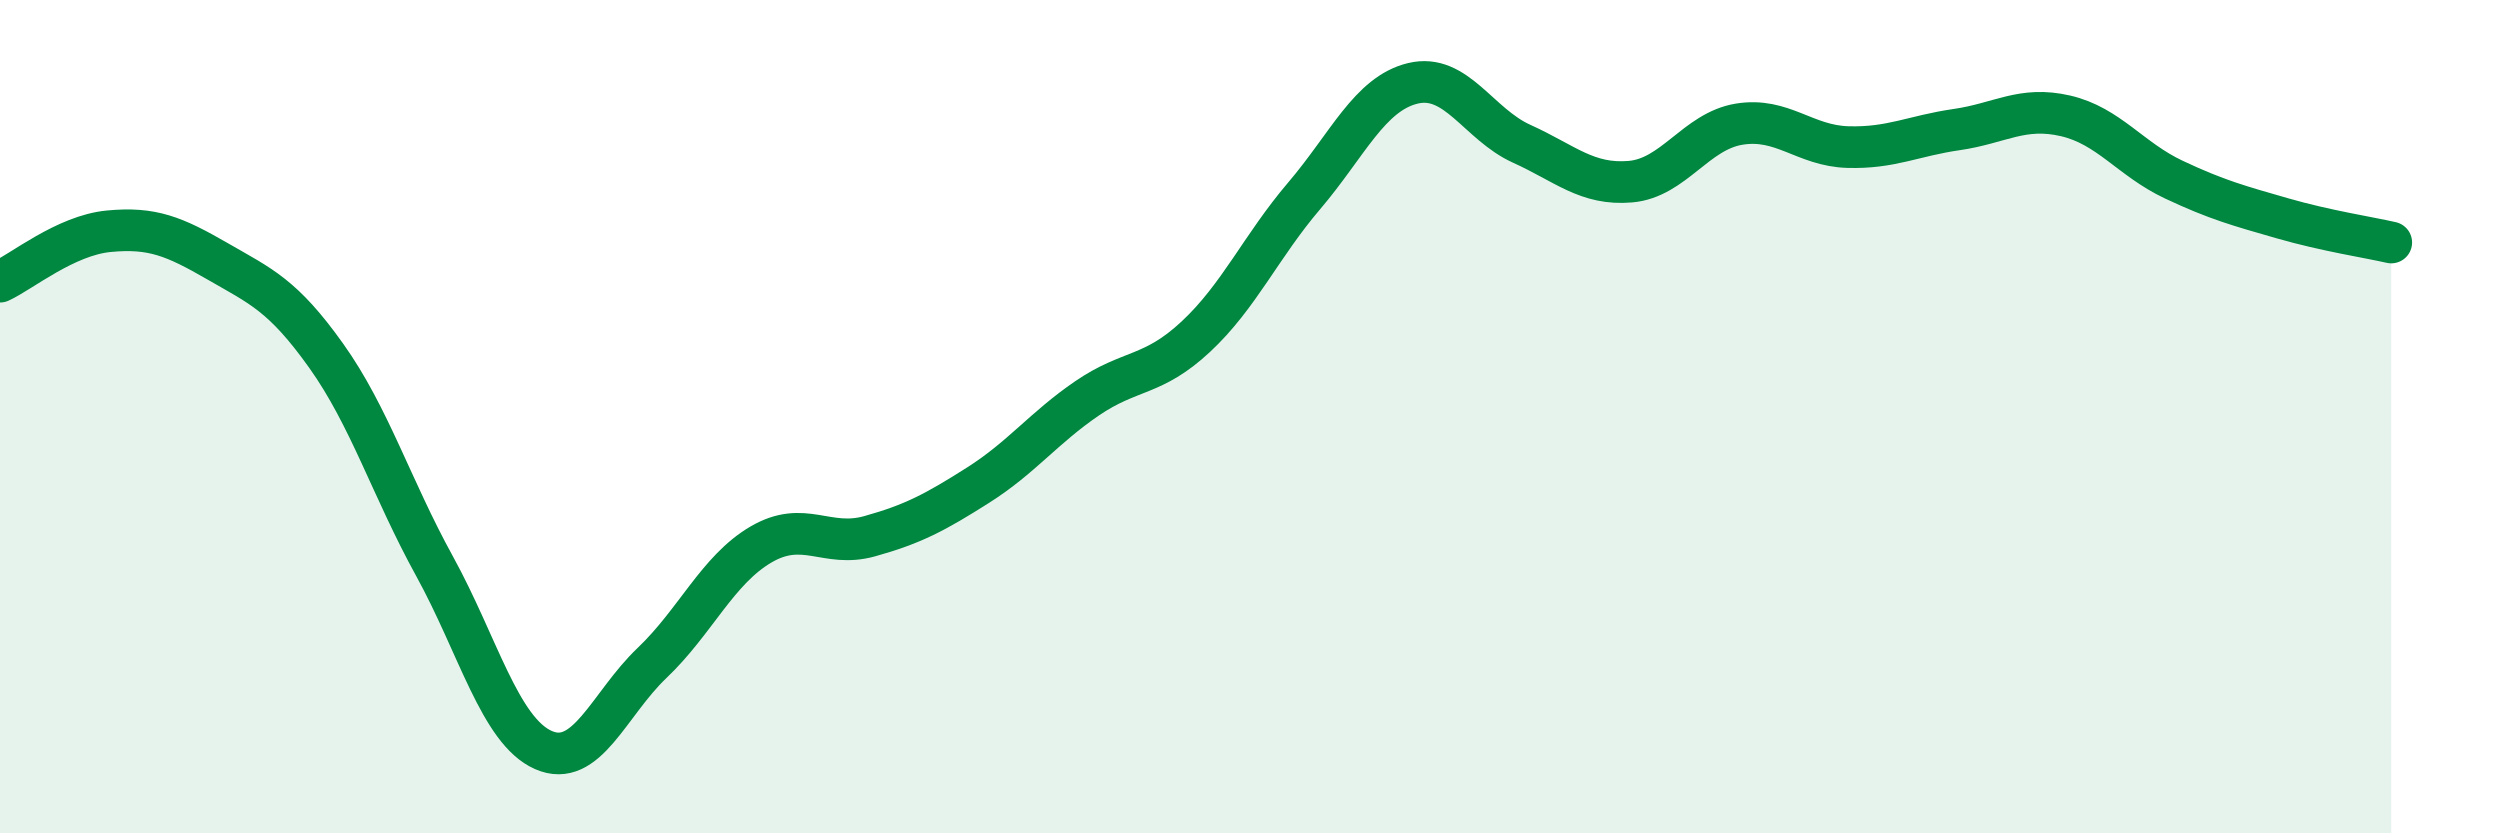
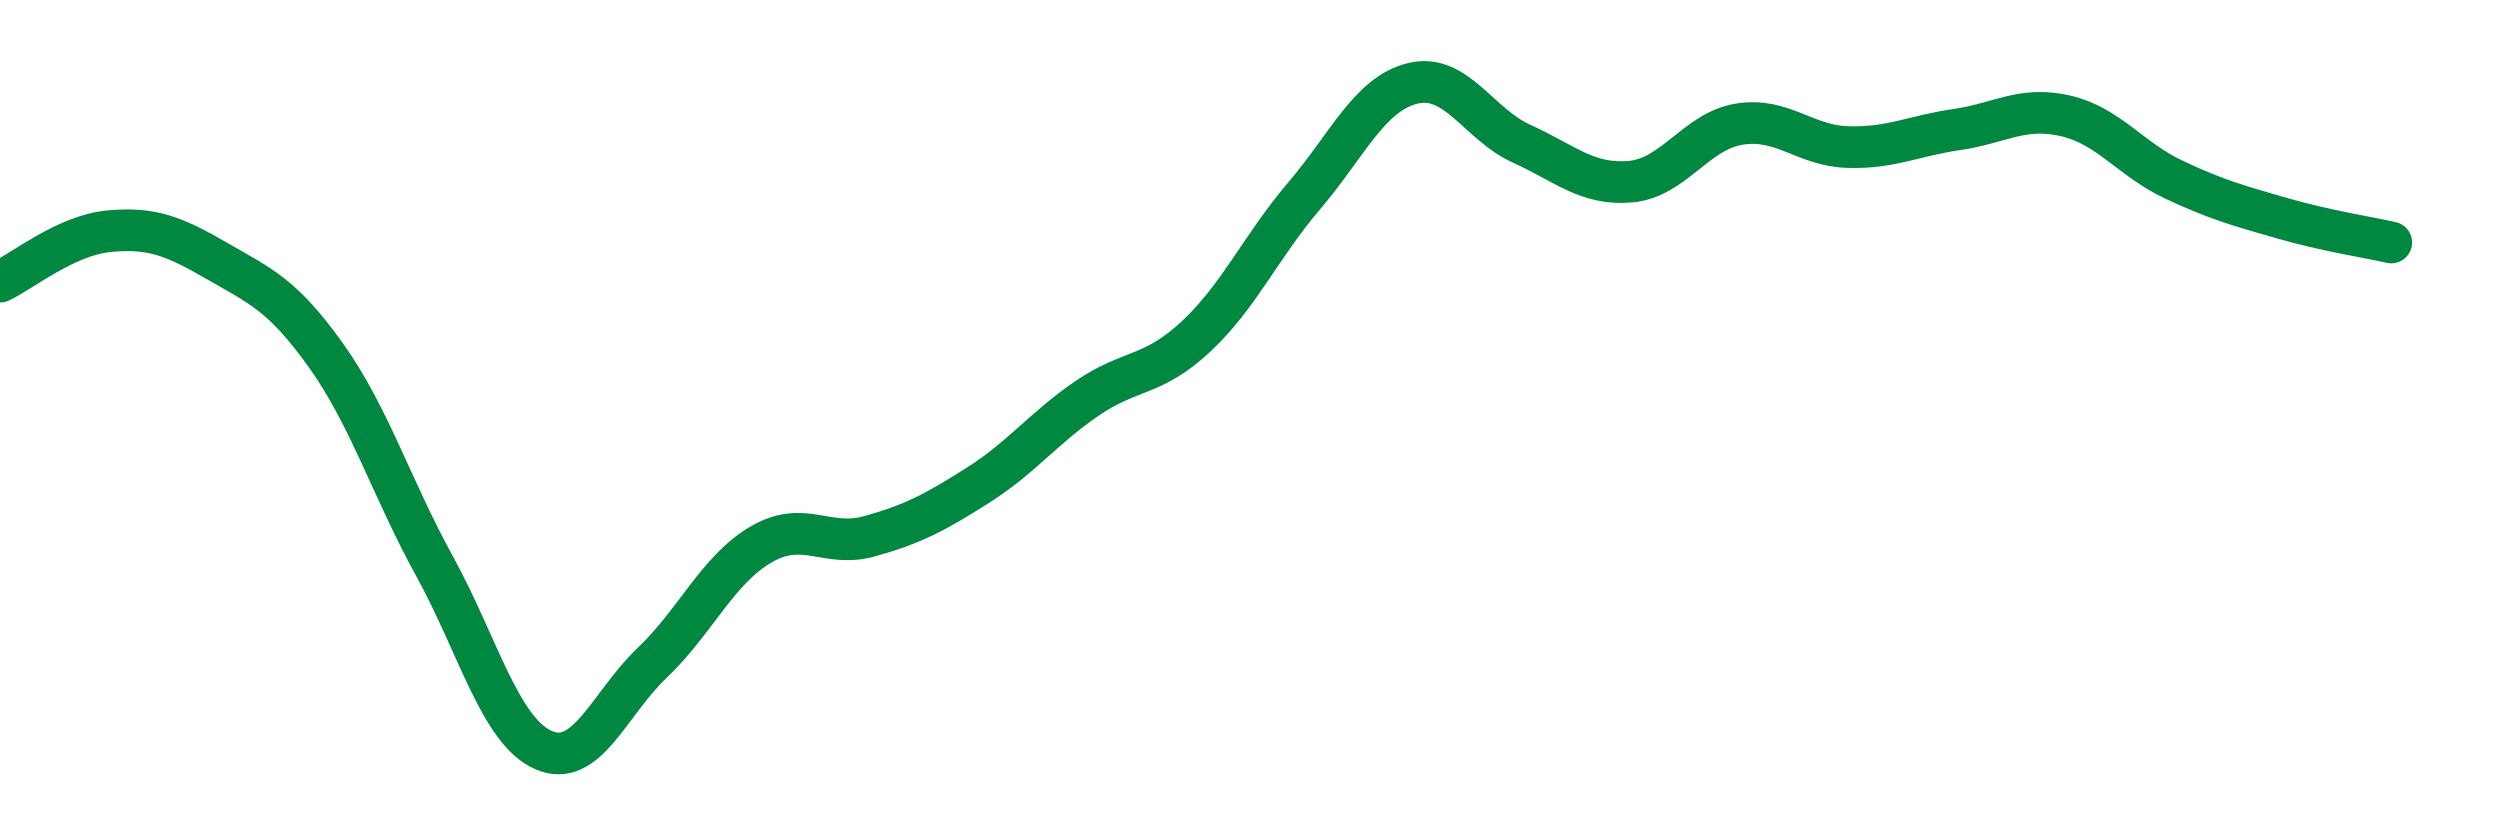
<svg xmlns="http://www.w3.org/2000/svg" width="60" height="20" viewBox="0 0 60 20">
-   <path d="M 0,6.76 C 0.52,6.52 1.57,5.65 2.61,5.55 C 3.65,5.45 4.18,5.67 5.22,6.27 C 6.26,6.87 6.79,7.08 7.83,8.54 C 8.87,10 9.39,11.7 10.43,13.59 C 11.47,15.48 12,17.54 13.04,18 C 14.08,18.46 14.61,16.9 15.65,15.91 C 16.69,14.92 17.22,13.68 18.26,13.07 C 19.3,12.46 19.83,13.16 20.87,12.87 C 21.91,12.58 22.44,12.3 23.48,11.64 C 24.52,10.98 25.05,10.27 26.09,9.56 C 27.13,8.85 27.66,9.05 28.7,8.08 C 29.74,7.11 30.26,5.92 31.3,4.7 C 32.34,3.48 32.87,2.25 33.91,2 C 34.95,1.75 35.48,2.98 36.52,3.45 C 37.56,3.92 38.09,4.45 39.13,4.36 C 40.17,4.27 40.7,3.15 41.74,2.98 C 42.78,2.81 43.31,3.5 44.35,3.53 C 45.39,3.56 45.92,3.26 46.96,3.11 C 48,2.96 48.53,2.54 49.57,2.78 C 50.61,3.02 51.13,3.82 52.17,4.31 C 53.21,4.8 53.74,4.94 54.78,5.24 C 55.82,5.54 56.87,5.7 57.39,5.82L57.39 20L0 20Z" fill="#008740" opacity="0.1" stroke-linecap="round" stroke-linejoin="round" />
  <path d="M 0,6.76 C 0.52,6.52 1.57,5.65 2.61,5.55 C 3.65,5.45 4.18,5.67 5.22,6.27 C 6.26,6.87 6.79,7.08 7.83,8.54 C 8.87,10 9.39,11.7 10.43,13.59 C 11.47,15.48 12,17.54 13.04,18 C 14.08,18.46 14.61,16.9 15.65,15.91 C 16.69,14.92 17.22,13.68 18.26,13.07 C 19.3,12.46 19.83,13.16 20.87,12.87 C 21.91,12.58 22.44,12.3 23.48,11.64 C 24.52,10.98 25.05,10.27 26.09,9.56 C 27.13,8.85 27.66,9.05 28.7,8.08 C 29.74,7.11 30.26,5.92 31.3,4.7 C 32.34,3.48 32.87,2.25 33.91,2 C 34.95,1.75 35.48,2.98 36.52,3.45 C 37.56,3.92 38.09,4.45 39.13,4.36 C 40.17,4.27 40.7,3.15 41.74,2.98 C 42.78,2.81 43.31,3.5 44.35,3.53 C 45.39,3.56 45.92,3.26 46.96,3.11 C 48,2.96 48.53,2.54 49.57,2.78 C 50.61,3.02 51.13,3.82 52.17,4.31 C 53.21,4.8 53.74,4.94 54.78,5.24 C 55.82,5.54 56.87,5.7 57.39,5.82" stroke="#008740" stroke-width="1" fill="none" stroke-linecap="round" stroke-linejoin="round" />
</svg>